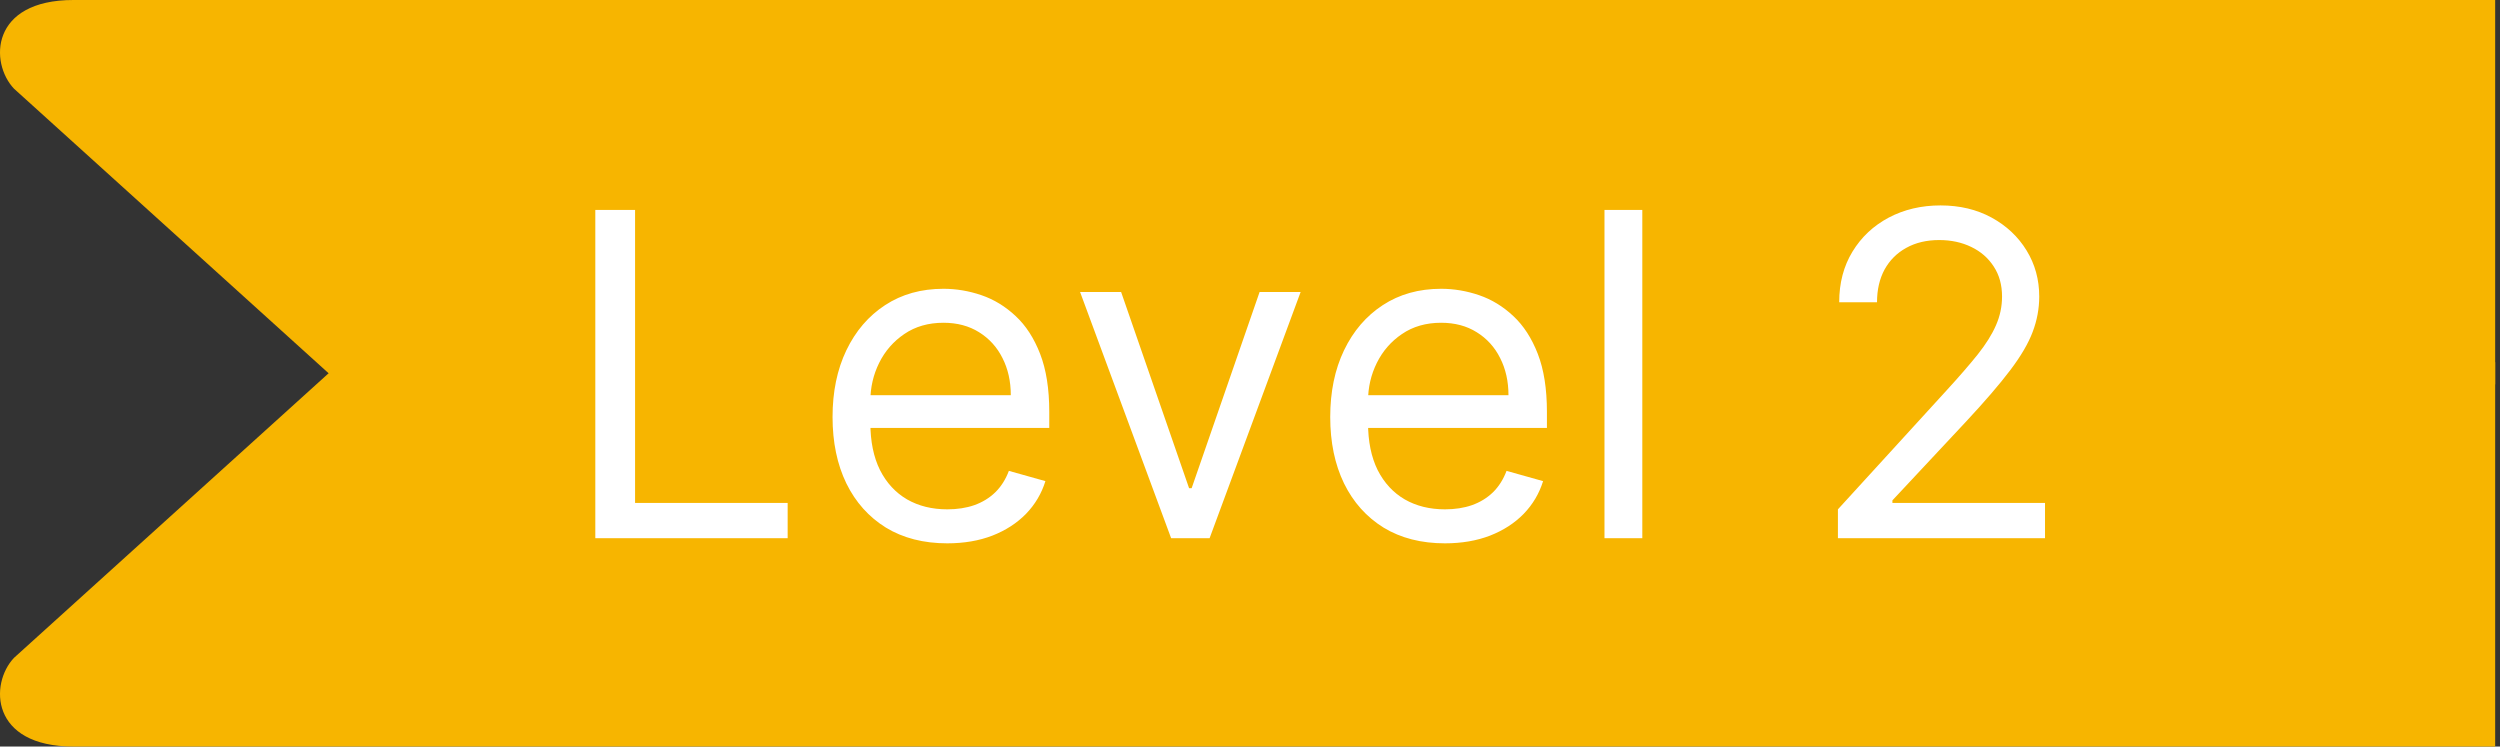
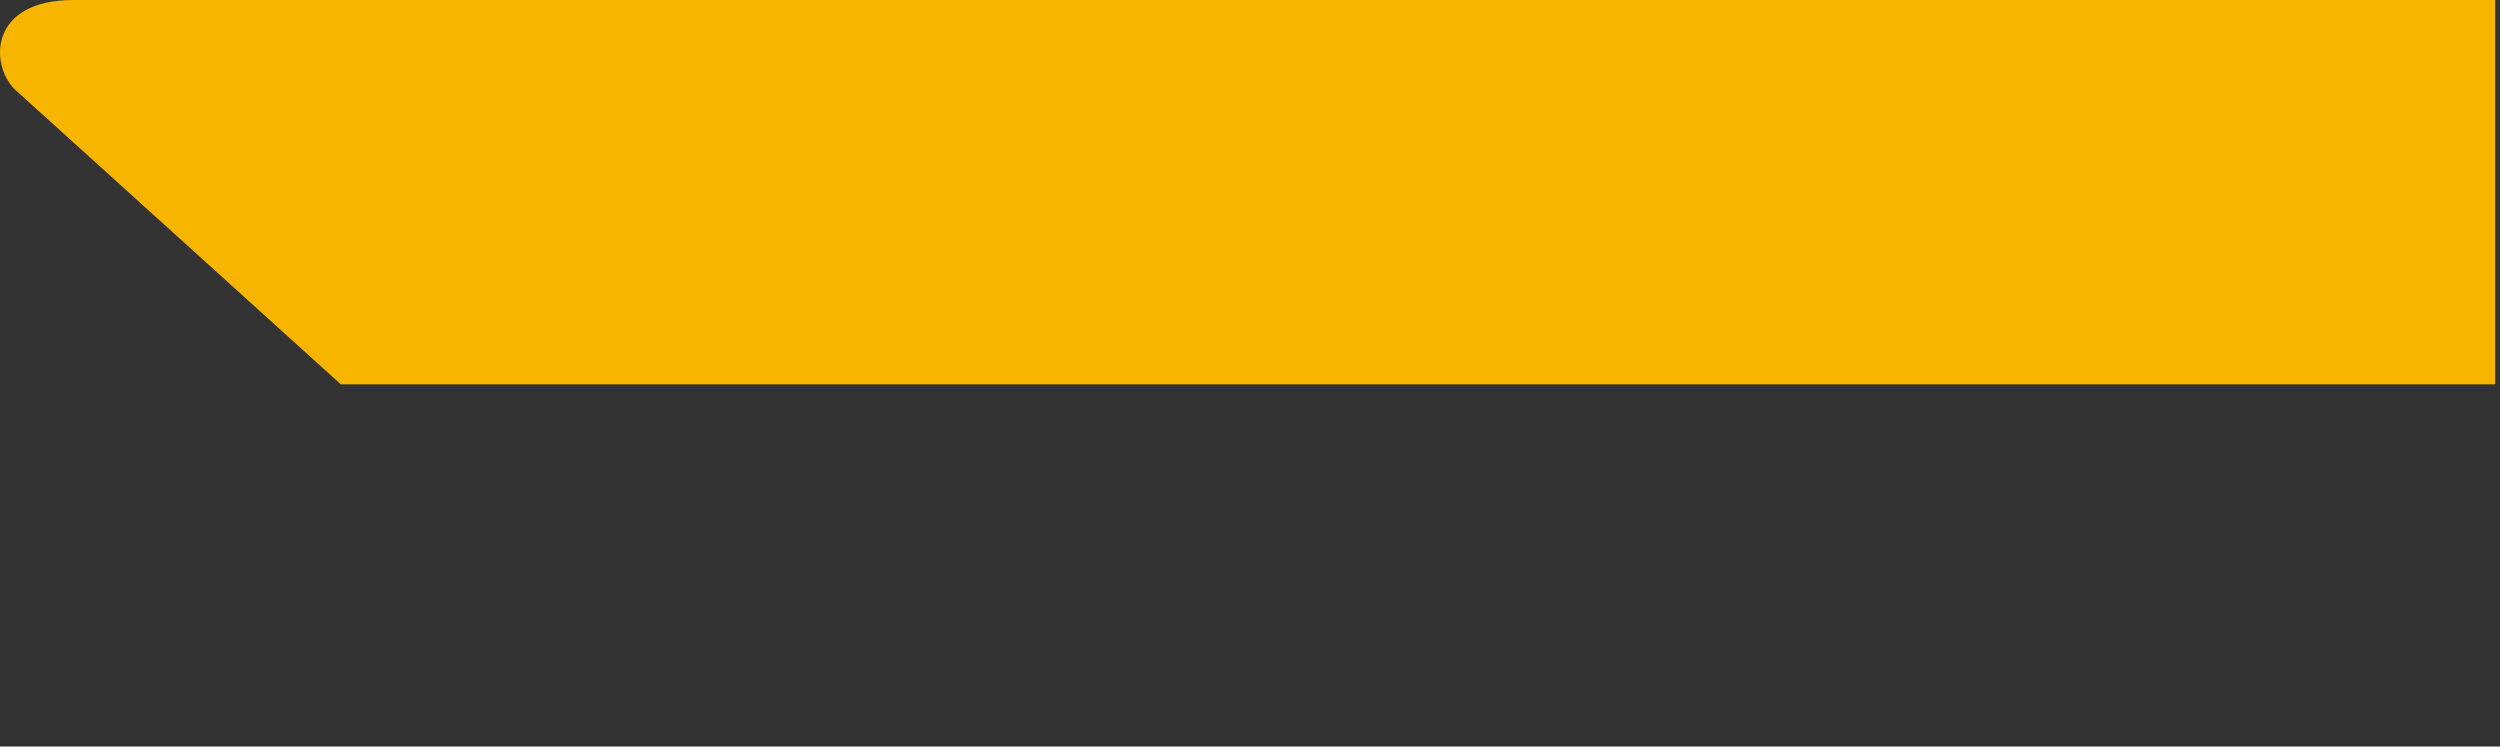
<svg xmlns="http://www.w3.org/2000/svg" width="144" height="43" viewBox="0 0 144 43" fill="none">
  <rect x="0" y="0" width="144" height="43" fill="#333333" stroke="none" />
  <path d="M143.722 0V22.139H19.634L0.807 5.109C-0.605 3.619 -0.563 6.8118e-06 4.23 0H143.722Z" fill="#F7B500" />
-   <path d="M143.722 43V20.861H19.634L0.807 37.891C-0.605 39.381 -0.563 43 4.23 43H143.722Z" fill="#F7B500" />
-   <path d="M34.29 31V12.091H36.58V28.969H45.369V31H34.29ZM54.565 31.296C53.199 31.296 52.02 30.994 51.029 30.391C50.044 29.781 49.284 28.932 48.749 27.842C48.219 26.747 47.955 25.473 47.955 24.02C47.955 22.567 48.219 21.287 48.749 20.179C49.284 19.065 50.029 18.197 50.983 17.575C51.943 16.947 53.063 16.634 54.344 16.634C55.082 16.634 55.812 16.757 56.532 17.003C57.252 17.249 57.908 17.649 58.499 18.203C59.09 18.751 59.56 19.477 59.911 20.382C60.262 21.287 60.438 22.401 60.438 23.724V24.648H49.506V22.764H58.222C58.222 21.964 58.062 21.25 57.742 20.622C57.428 19.994 56.978 19.499 56.394 19.136C55.815 18.773 55.132 18.591 54.344 18.591C53.476 18.591 52.725 18.806 52.091 19.237C51.463 19.662 50.98 20.216 50.641 20.899C50.303 21.582 50.133 22.315 50.133 23.097V24.352C50.133 25.423 50.318 26.331 50.688 27.076C51.063 27.815 51.583 28.378 52.248 28.766C52.913 29.147 53.685 29.338 54.565 29.338C55.138 29.338 55.655 29.258 56.117 29.098C56.584 28.932 56.987 28.686 57.326 28.359C57.664 28.027 57.926 27.615 58.111 27.122L60.216 27.713C59.994 28.427 59.622 29.055 59.099 29.597C58.575 30.132 57.929 30.551 57.16 30.852C56.39 31.148 55.526 31.296 54.565 31.296ZM74.917 16.818L69.673 31H67.457L62.212 16.818H64.576L68.491 28.119H68.639L72.553 16.818H74.917ZM83.231 31.296C81.865 31.296 80.686 30.994 79.695 30.391C78.71 29.781 77.95 28.932 77.415 27.842C76.885 26.747 76.621 25.473 76.621 24.02C76.621 22.567 76.885 21.287 77.415 20.179C77.95 19.065 78.695 18.197 79.649 17.575C80.609 16.947 81.73 16.634 83.01 16.634C83.748 16.634 84.478 16.757 85.198 17.003C85.918 17.249 86.574 17.649 87.165 18.203C87.755 18.751 88.226 19.477 88.577 20.382C88.928 21.287 89.103 22.401 89.103 23.724V24.648H78.172V22.764H86.888C86.888 21.964 86.728 21.25 86.407 20.622C86.094 19.994 85.644 19.499 85.059 19.136C84.481 18.773 83.798 18.591 83.01 18.591C82.142 18.591 81.391 18.806 80.757 19.237C80.129 19.662 79.646 20.216 79.307 20.899C78.969 21.582 78.799 22.315 78.799 23.097V24.352C78.799 25.423 78.984 26.331 79.353 27.076C79.729 27.815 80.249 28.378 80.914 28.766C81.579 29.147 82.351 29.338 83.231 29.338C83.804 29.338 84.321 29.258 84.782 29.098C85.25 28.932 85.653 28.686 85.992 28.359C86.331 28.027 86.592 27.615 86.777 27.122L88.882 27.713C88.66 28.427 88.288 29.055 87.765 29.597C87.242 30.132 86.595 30.551 85.826 30.852C85.056 31.148 84.192 31.296 83.231 31.296ZM94.597 12.091V31H92.418V12.091H94.597ZM105.864 31V29.338L112.105 22.506C112.838 21.706 113.441 21.01 113.915 20.419C114.389 19.822 114.74 19.262 114.967 18.739C115.201 18.209 115.318 17.655 115.318 17.077C115.318 16.412 115.158 15.836 114.838 15.35C114.524 14.864 114.093 14.488 113.545 14.224C112.998 13.959 112.382 13.827 111.699 13.827C110.973 13.827 110.339 13.977 109.797 14.279C109.261 14.575 108.846 14.99 108.55 15.526C108.261 16.061 108.116 16.689 108.116 17.409H105.938C105.938 16.301 106.193 15.329 106.704 14.492C107.215 13.654 107.91 13.002 108.79 12.534C109.677 12.066 110.671 11.832 111.773 11.832C112.881 11.832 113.862 12.066 114.718 12.534C115.574 13.002 116.245 13.633 116.731 14.427C117.217 15.221 117.46 16.104 117.46 17.077C117.46 17.772 117.334 18.452 117.082 19.117C116.835 19.776 116.405 20.511 115.789 21.324C115.18 22.13 114.333 23.115 113.25 24.278L109.003 28.821V28.969H117.793V31H105.864Z" fill="white" />
</svg>